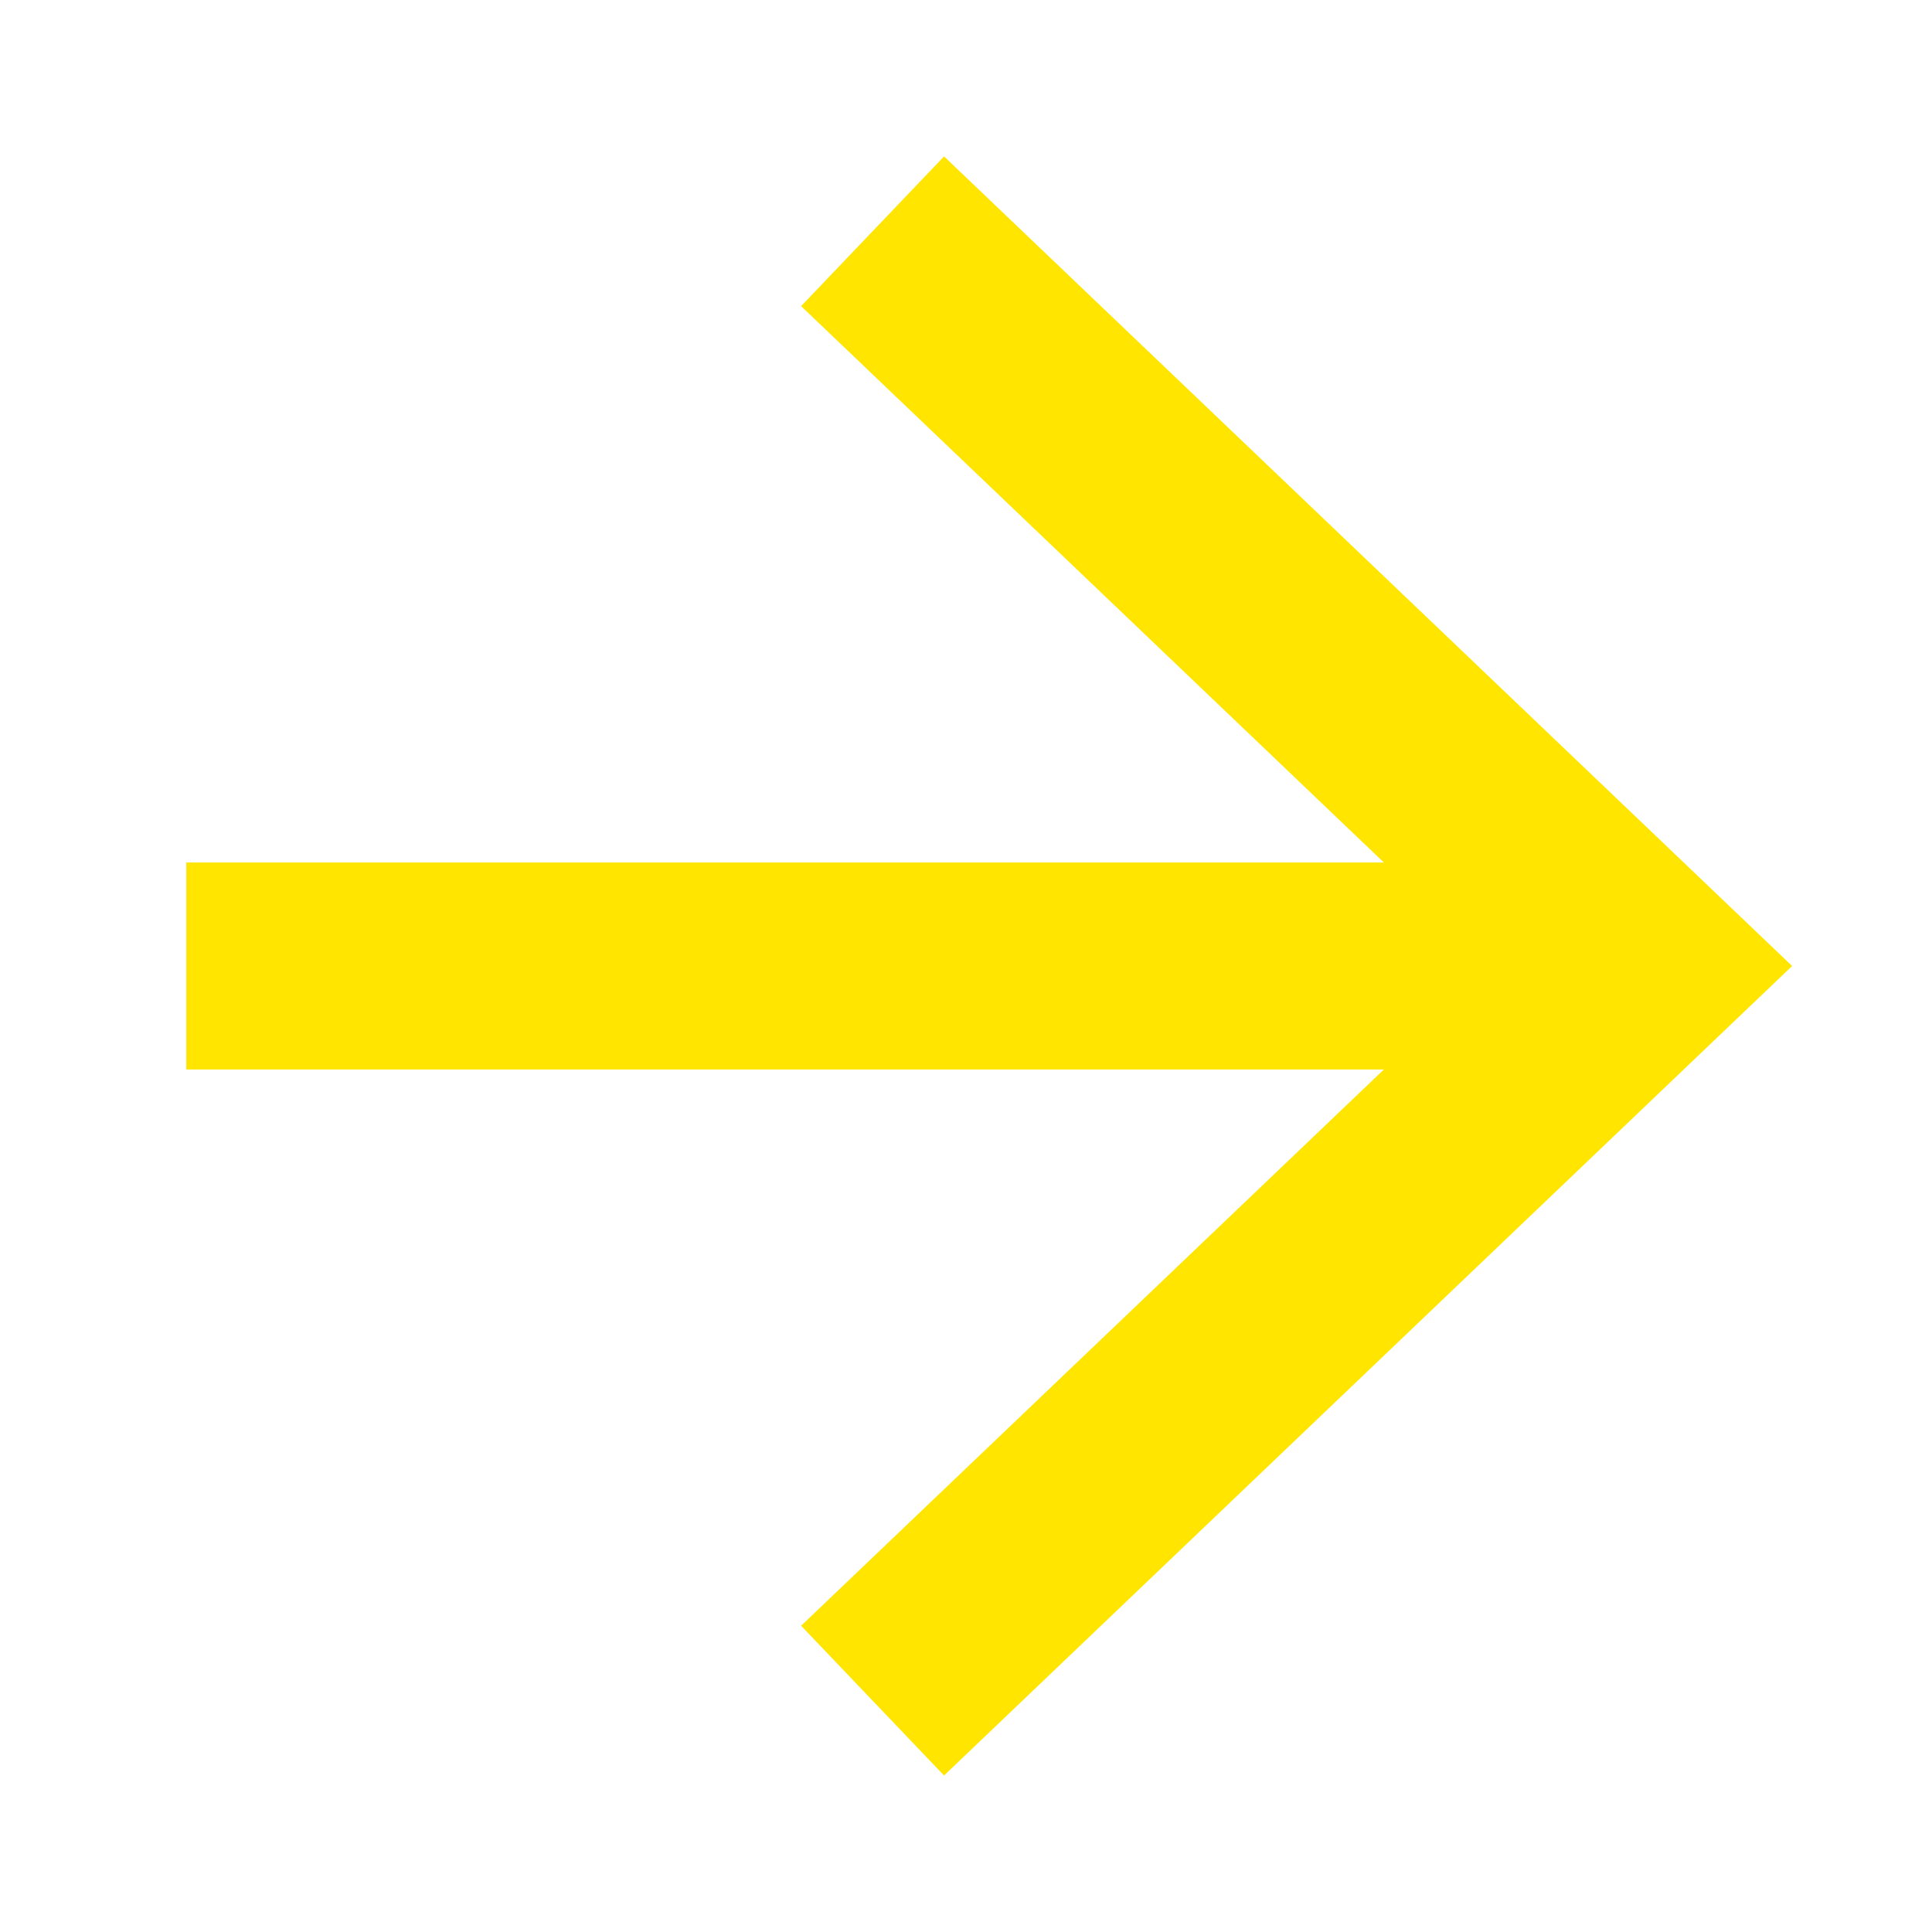
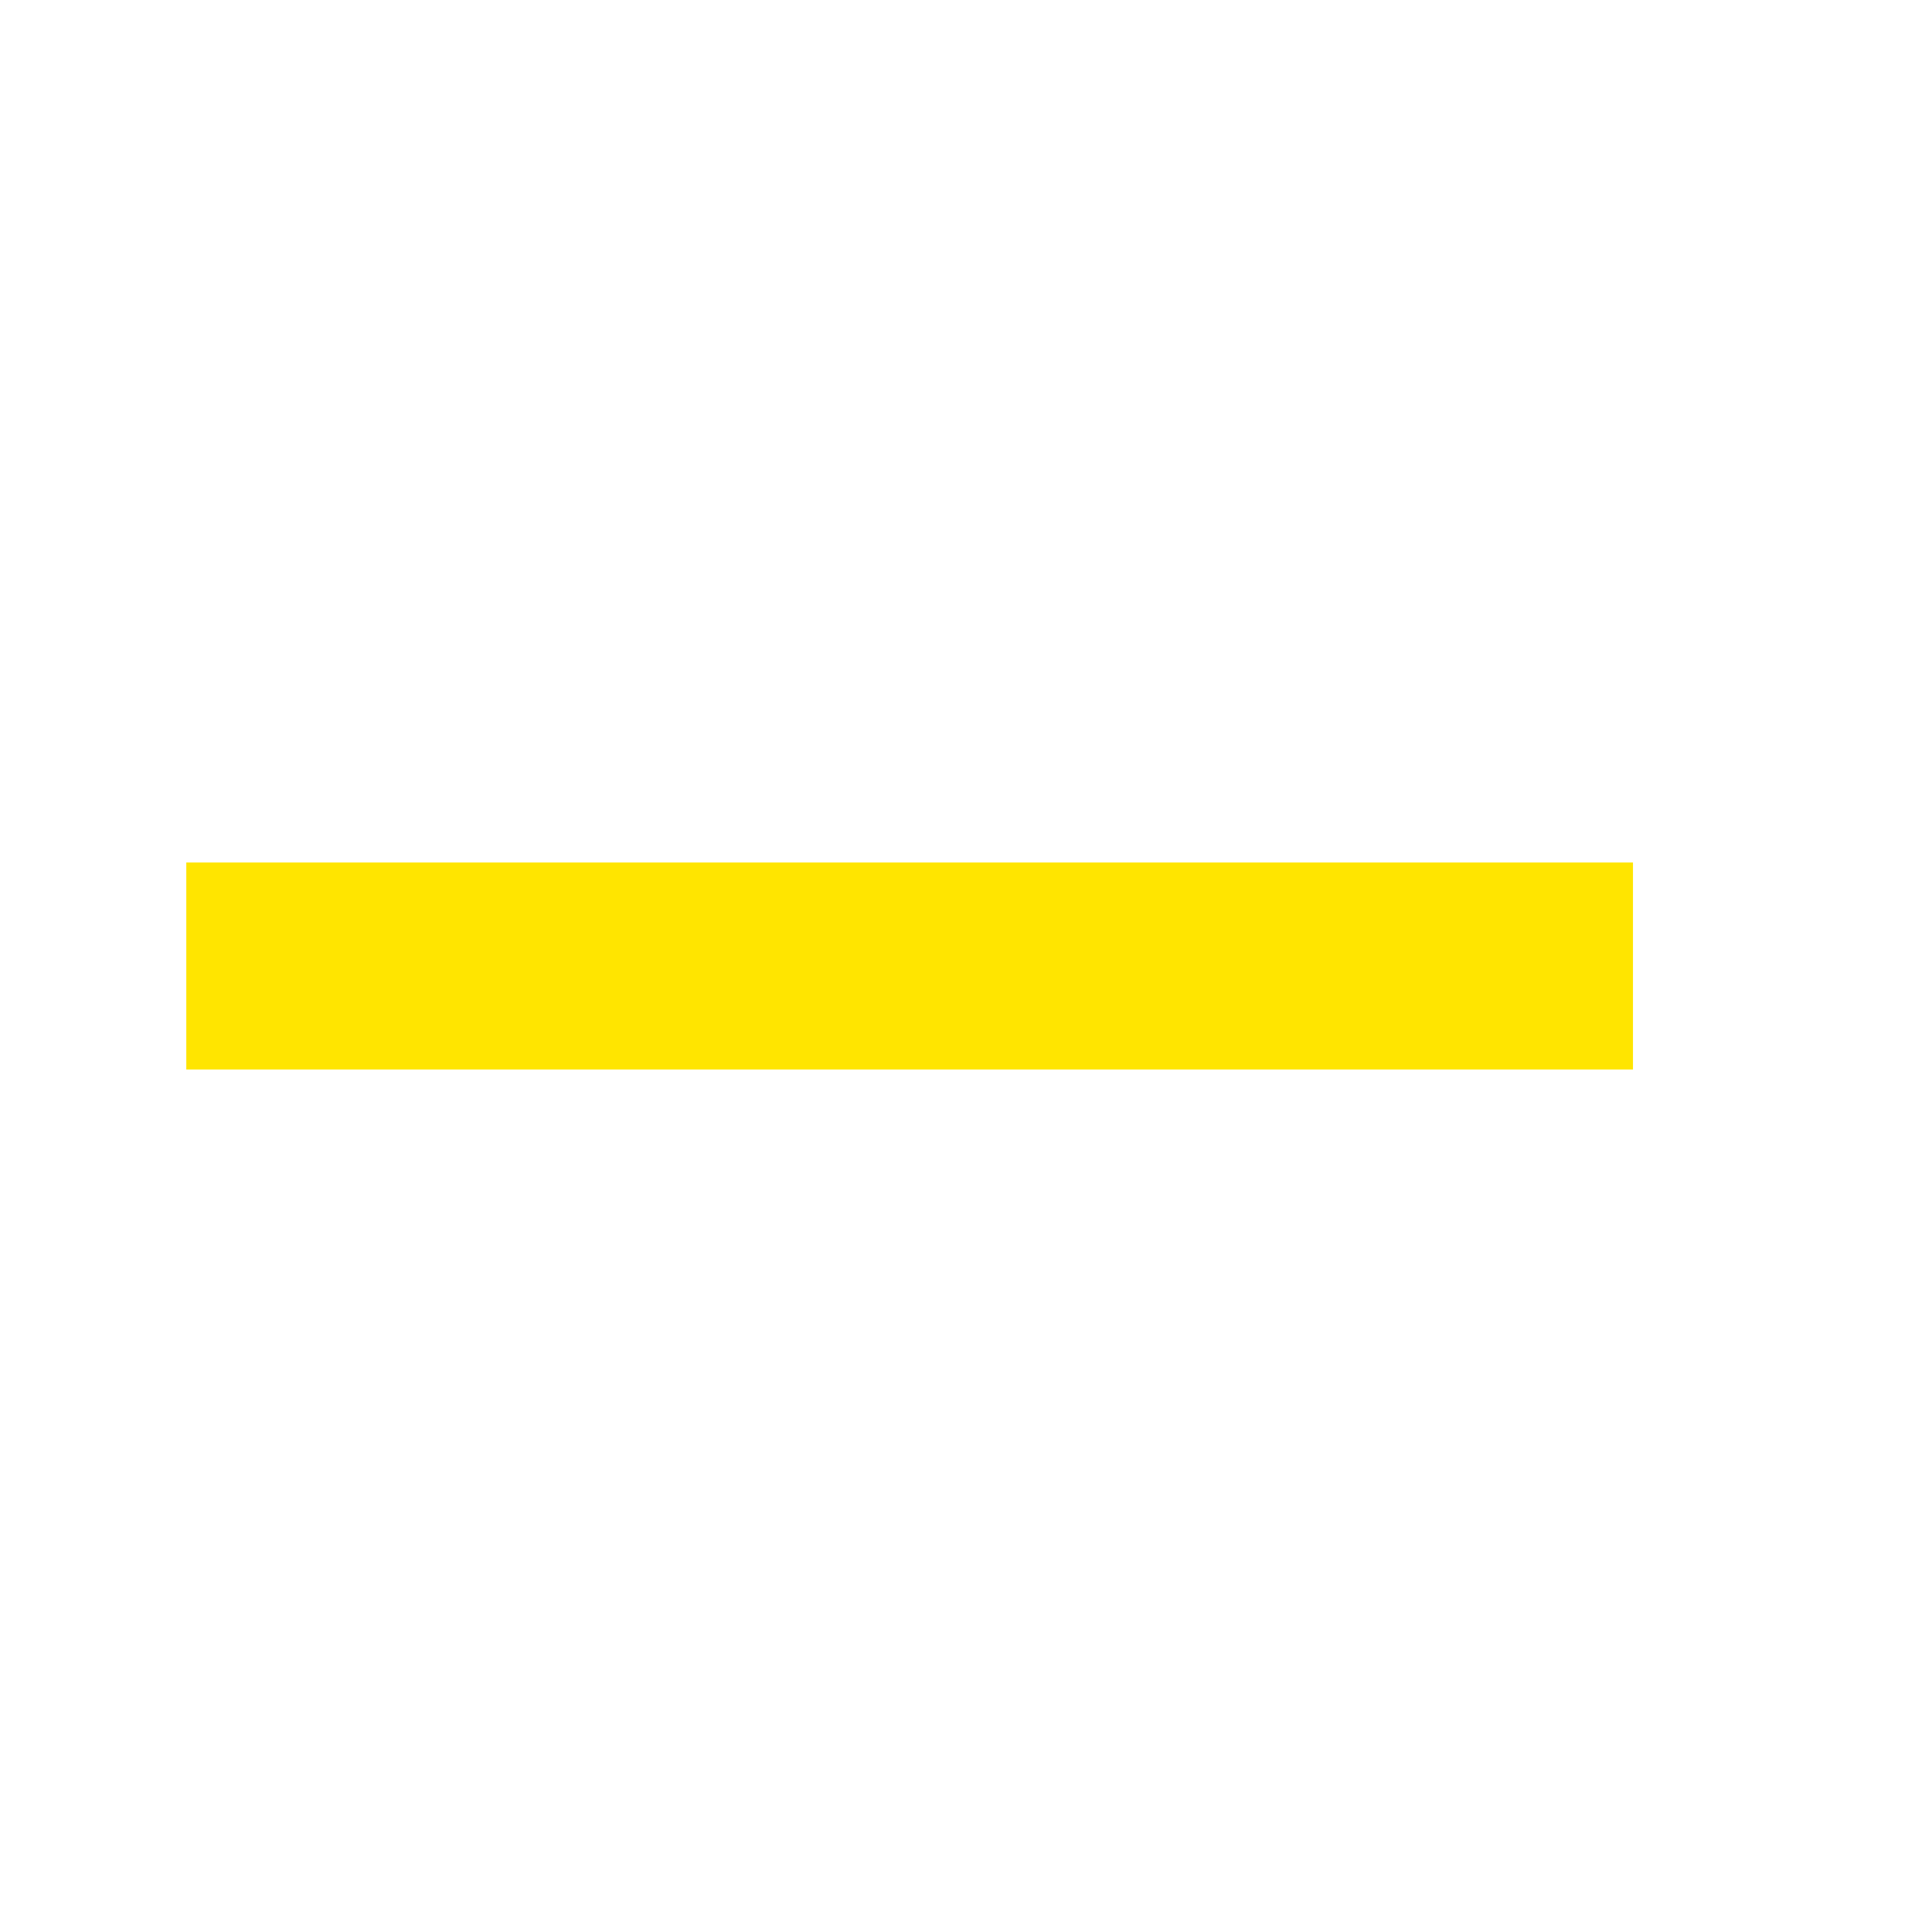
<svg xmlns="http://www.w3.org/2000/svg" width="20" height="20" viewBox="0 0 20 20" fill="none">
-   <path d="M9.808 3.134L17 10L9.808 16.865" stroke="#FFE500" stroke-width="2.143" stroke-linecap="square" />
  <path d="M15.833 10L3 10" stroke="#FFE500" stroke-width="2.143" stroke-linecap="square" stroke-linejoin="round" />
</svg>